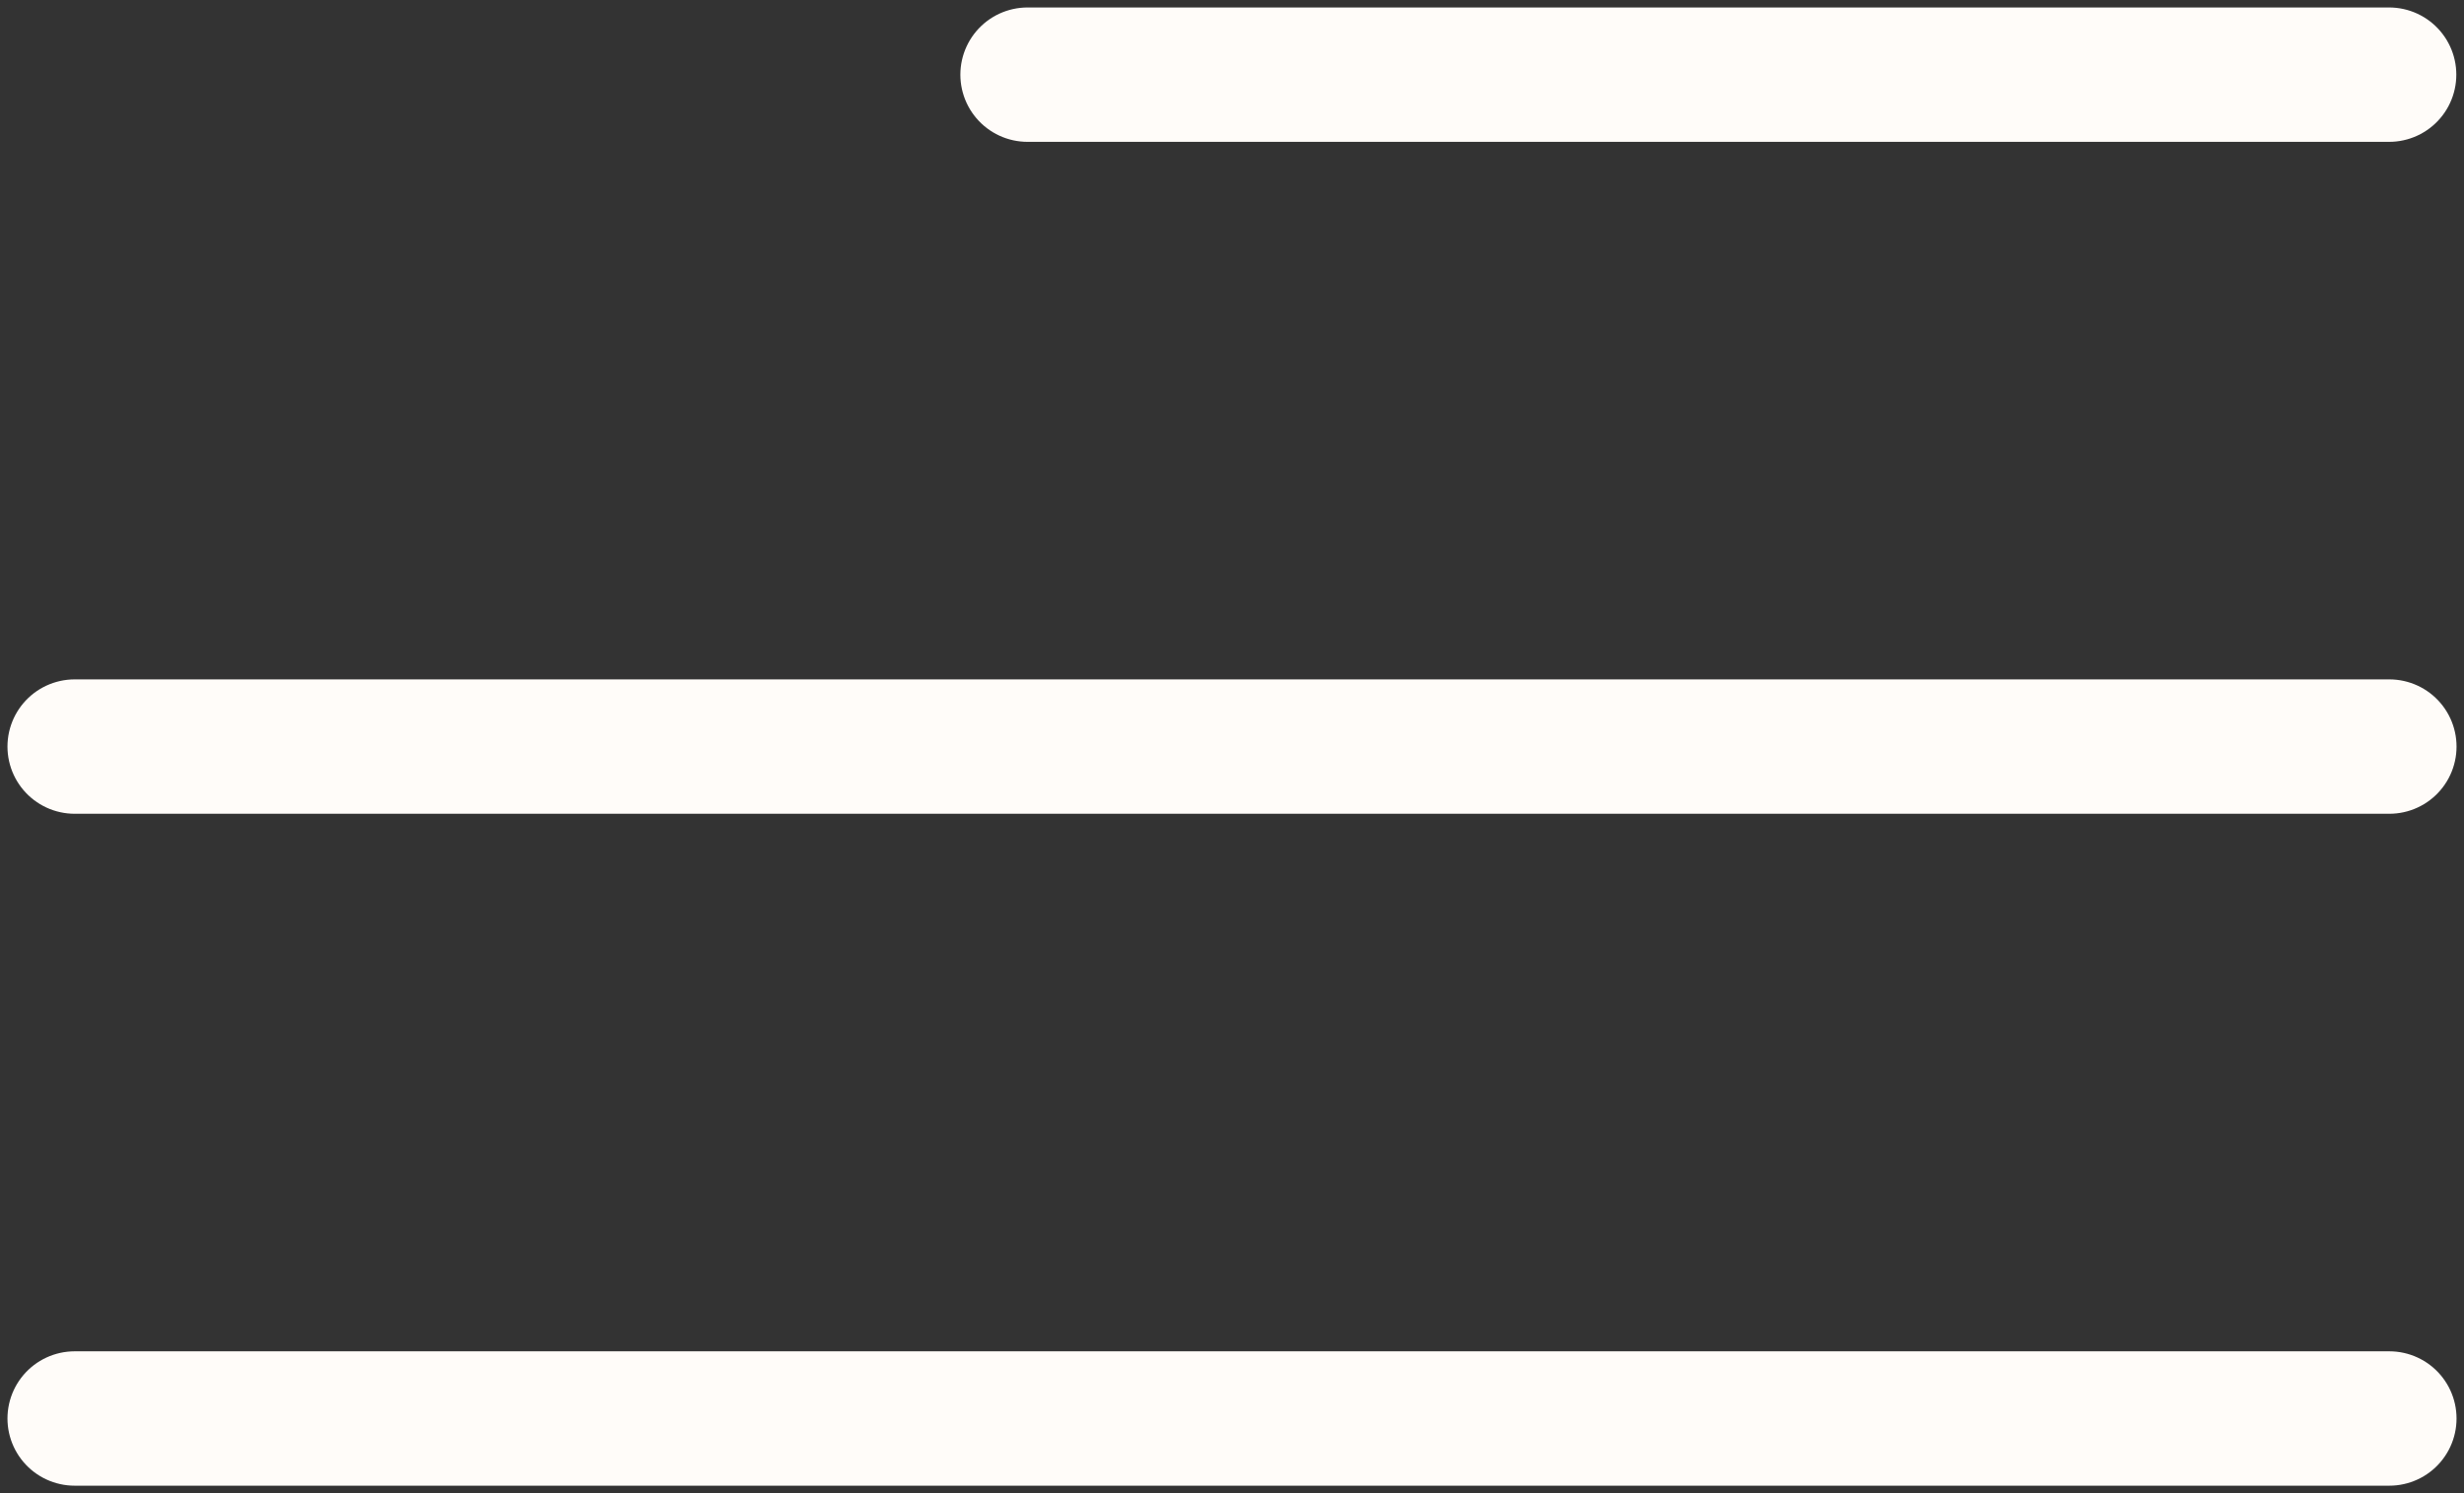
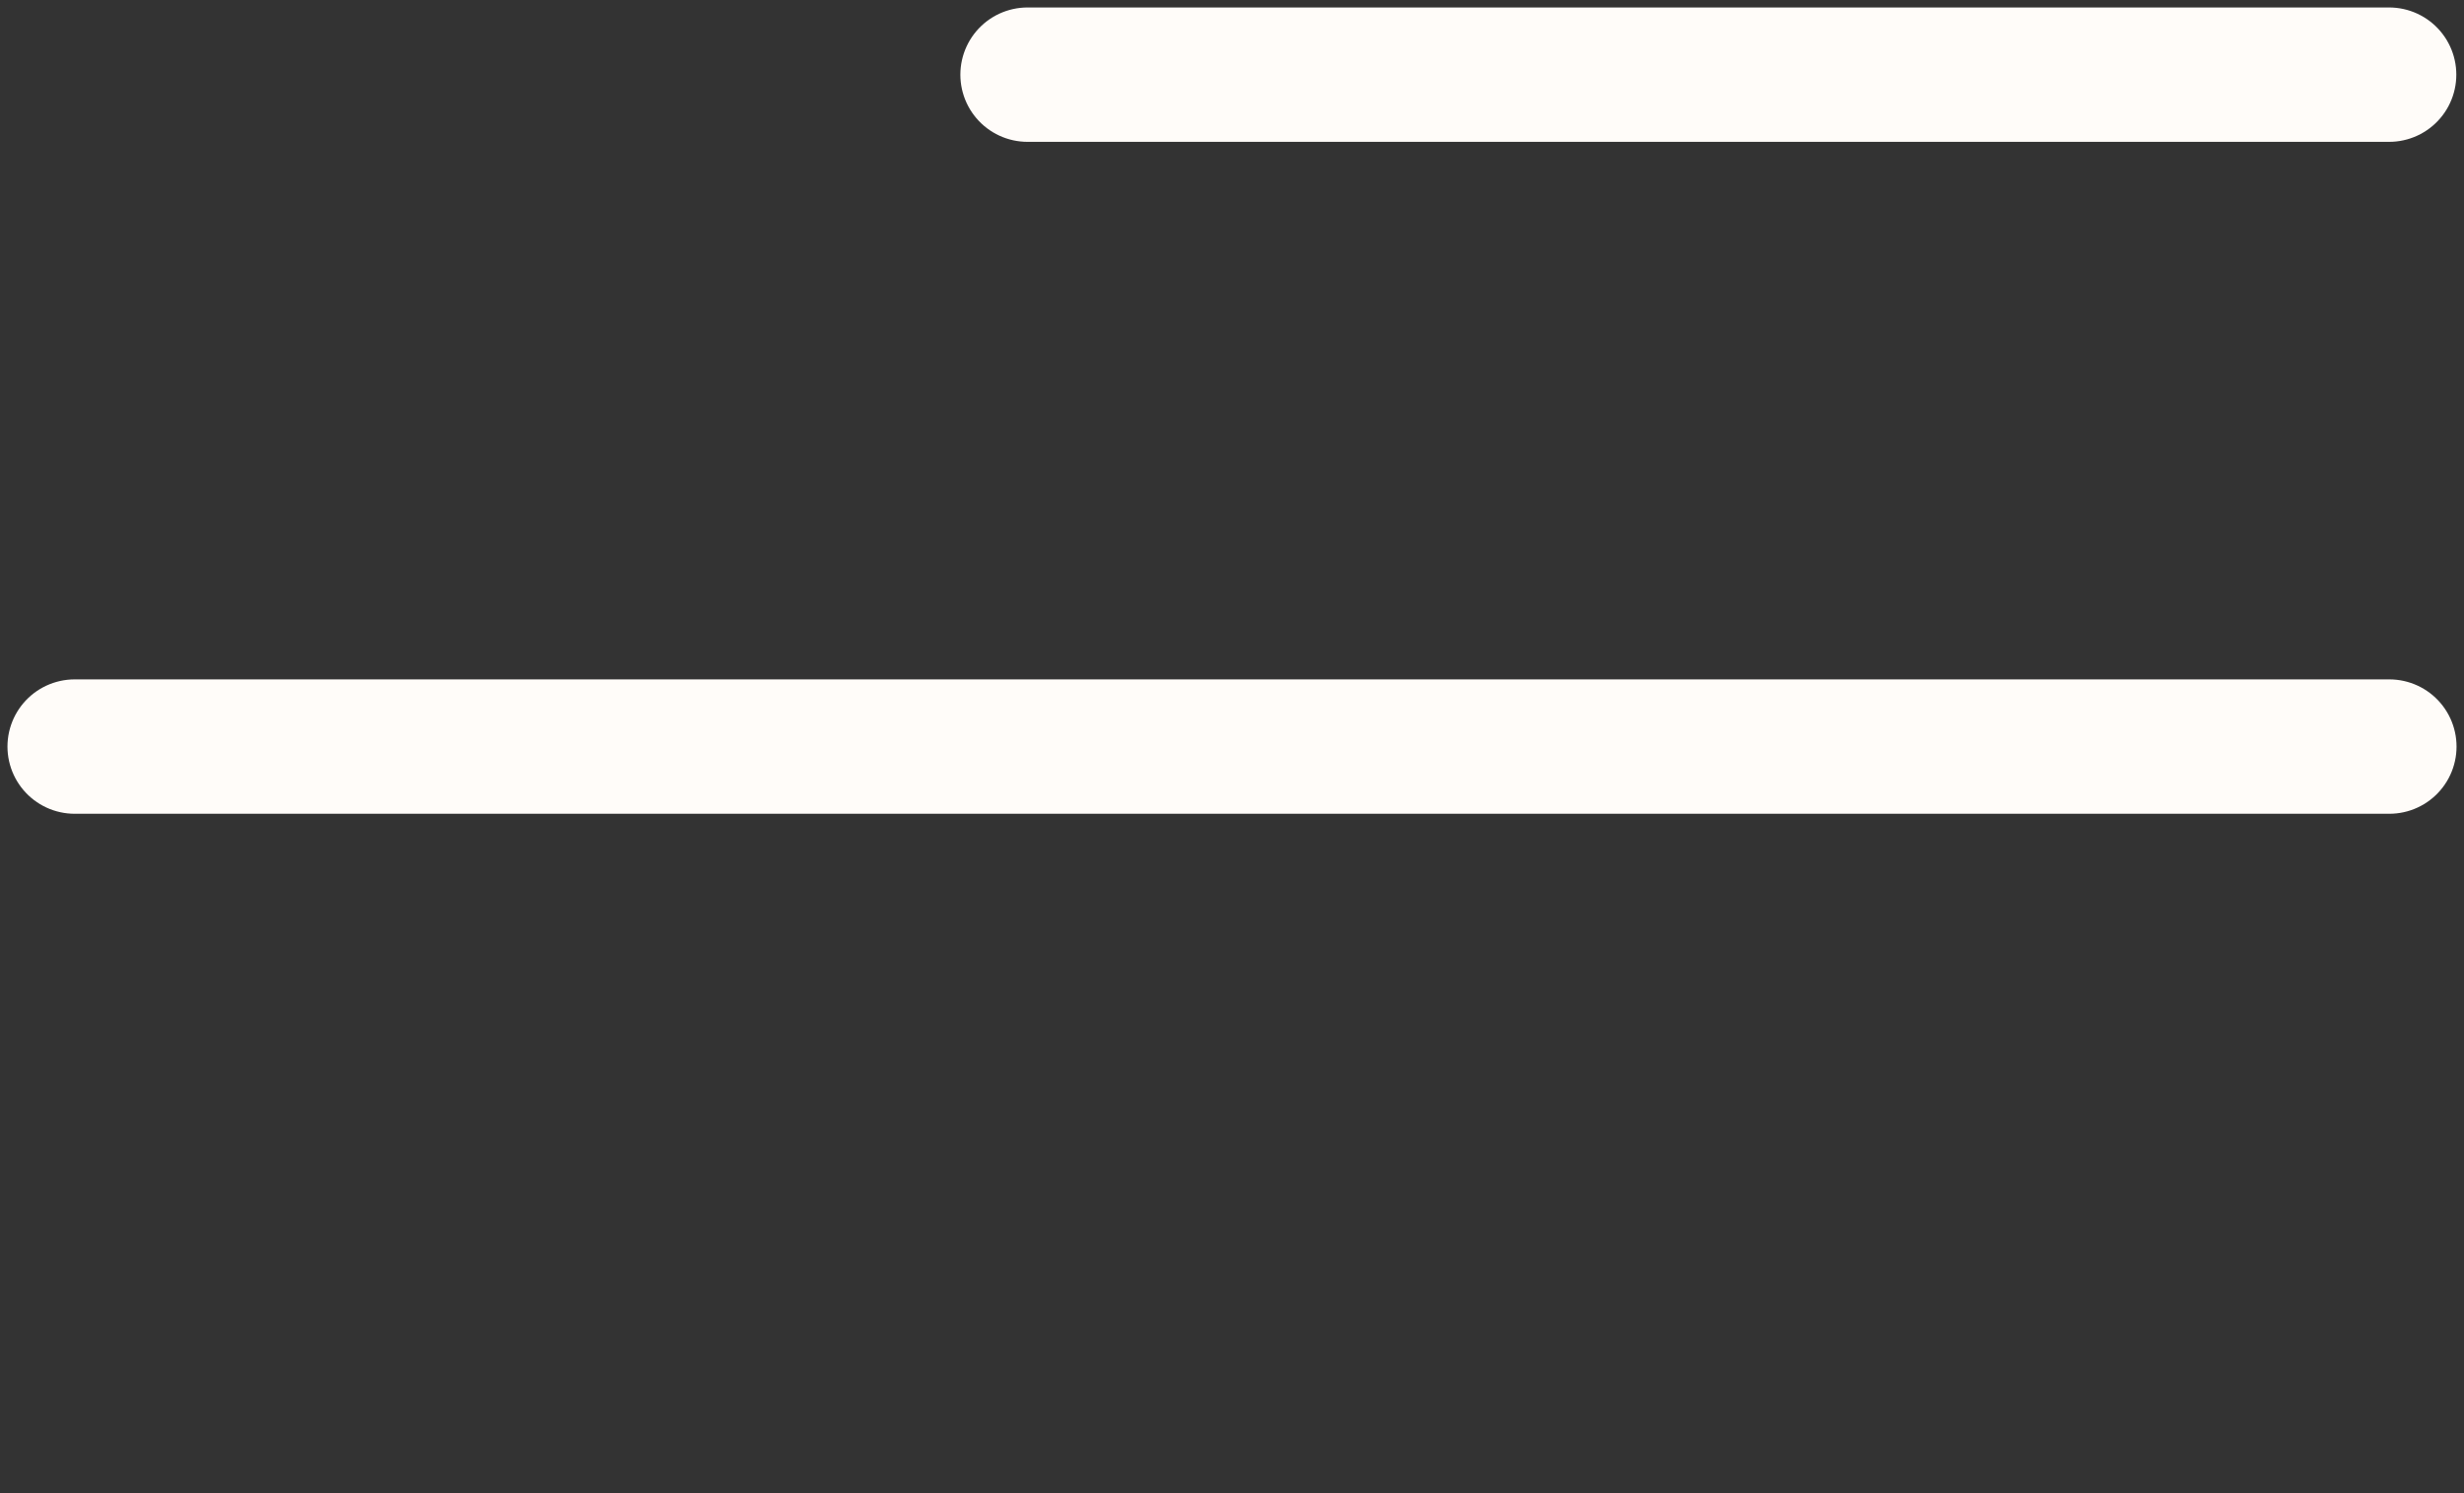
<svg xmlns="http://www.w3.org/2000/svg" width="33" height="20" viewBox="0 0 33 20" fill="none">
  <rect x="0" y="0" width="33" height="20" fill="#333333" stroke="none" />
  <path d="M31.997 1L13.762 1" stroke="#FFFCF9" stroke-width="1.8" stroke-linecap="round" />
  <path d="M32 10H1" stroke="#FFFCF9" stroke-width="1.8" stroke-linecap="round" />
-   <path d="M32 19H1" stroke="#FFFCF9" stroke-width="1.8" stroke-linecap="round" />
</svg>